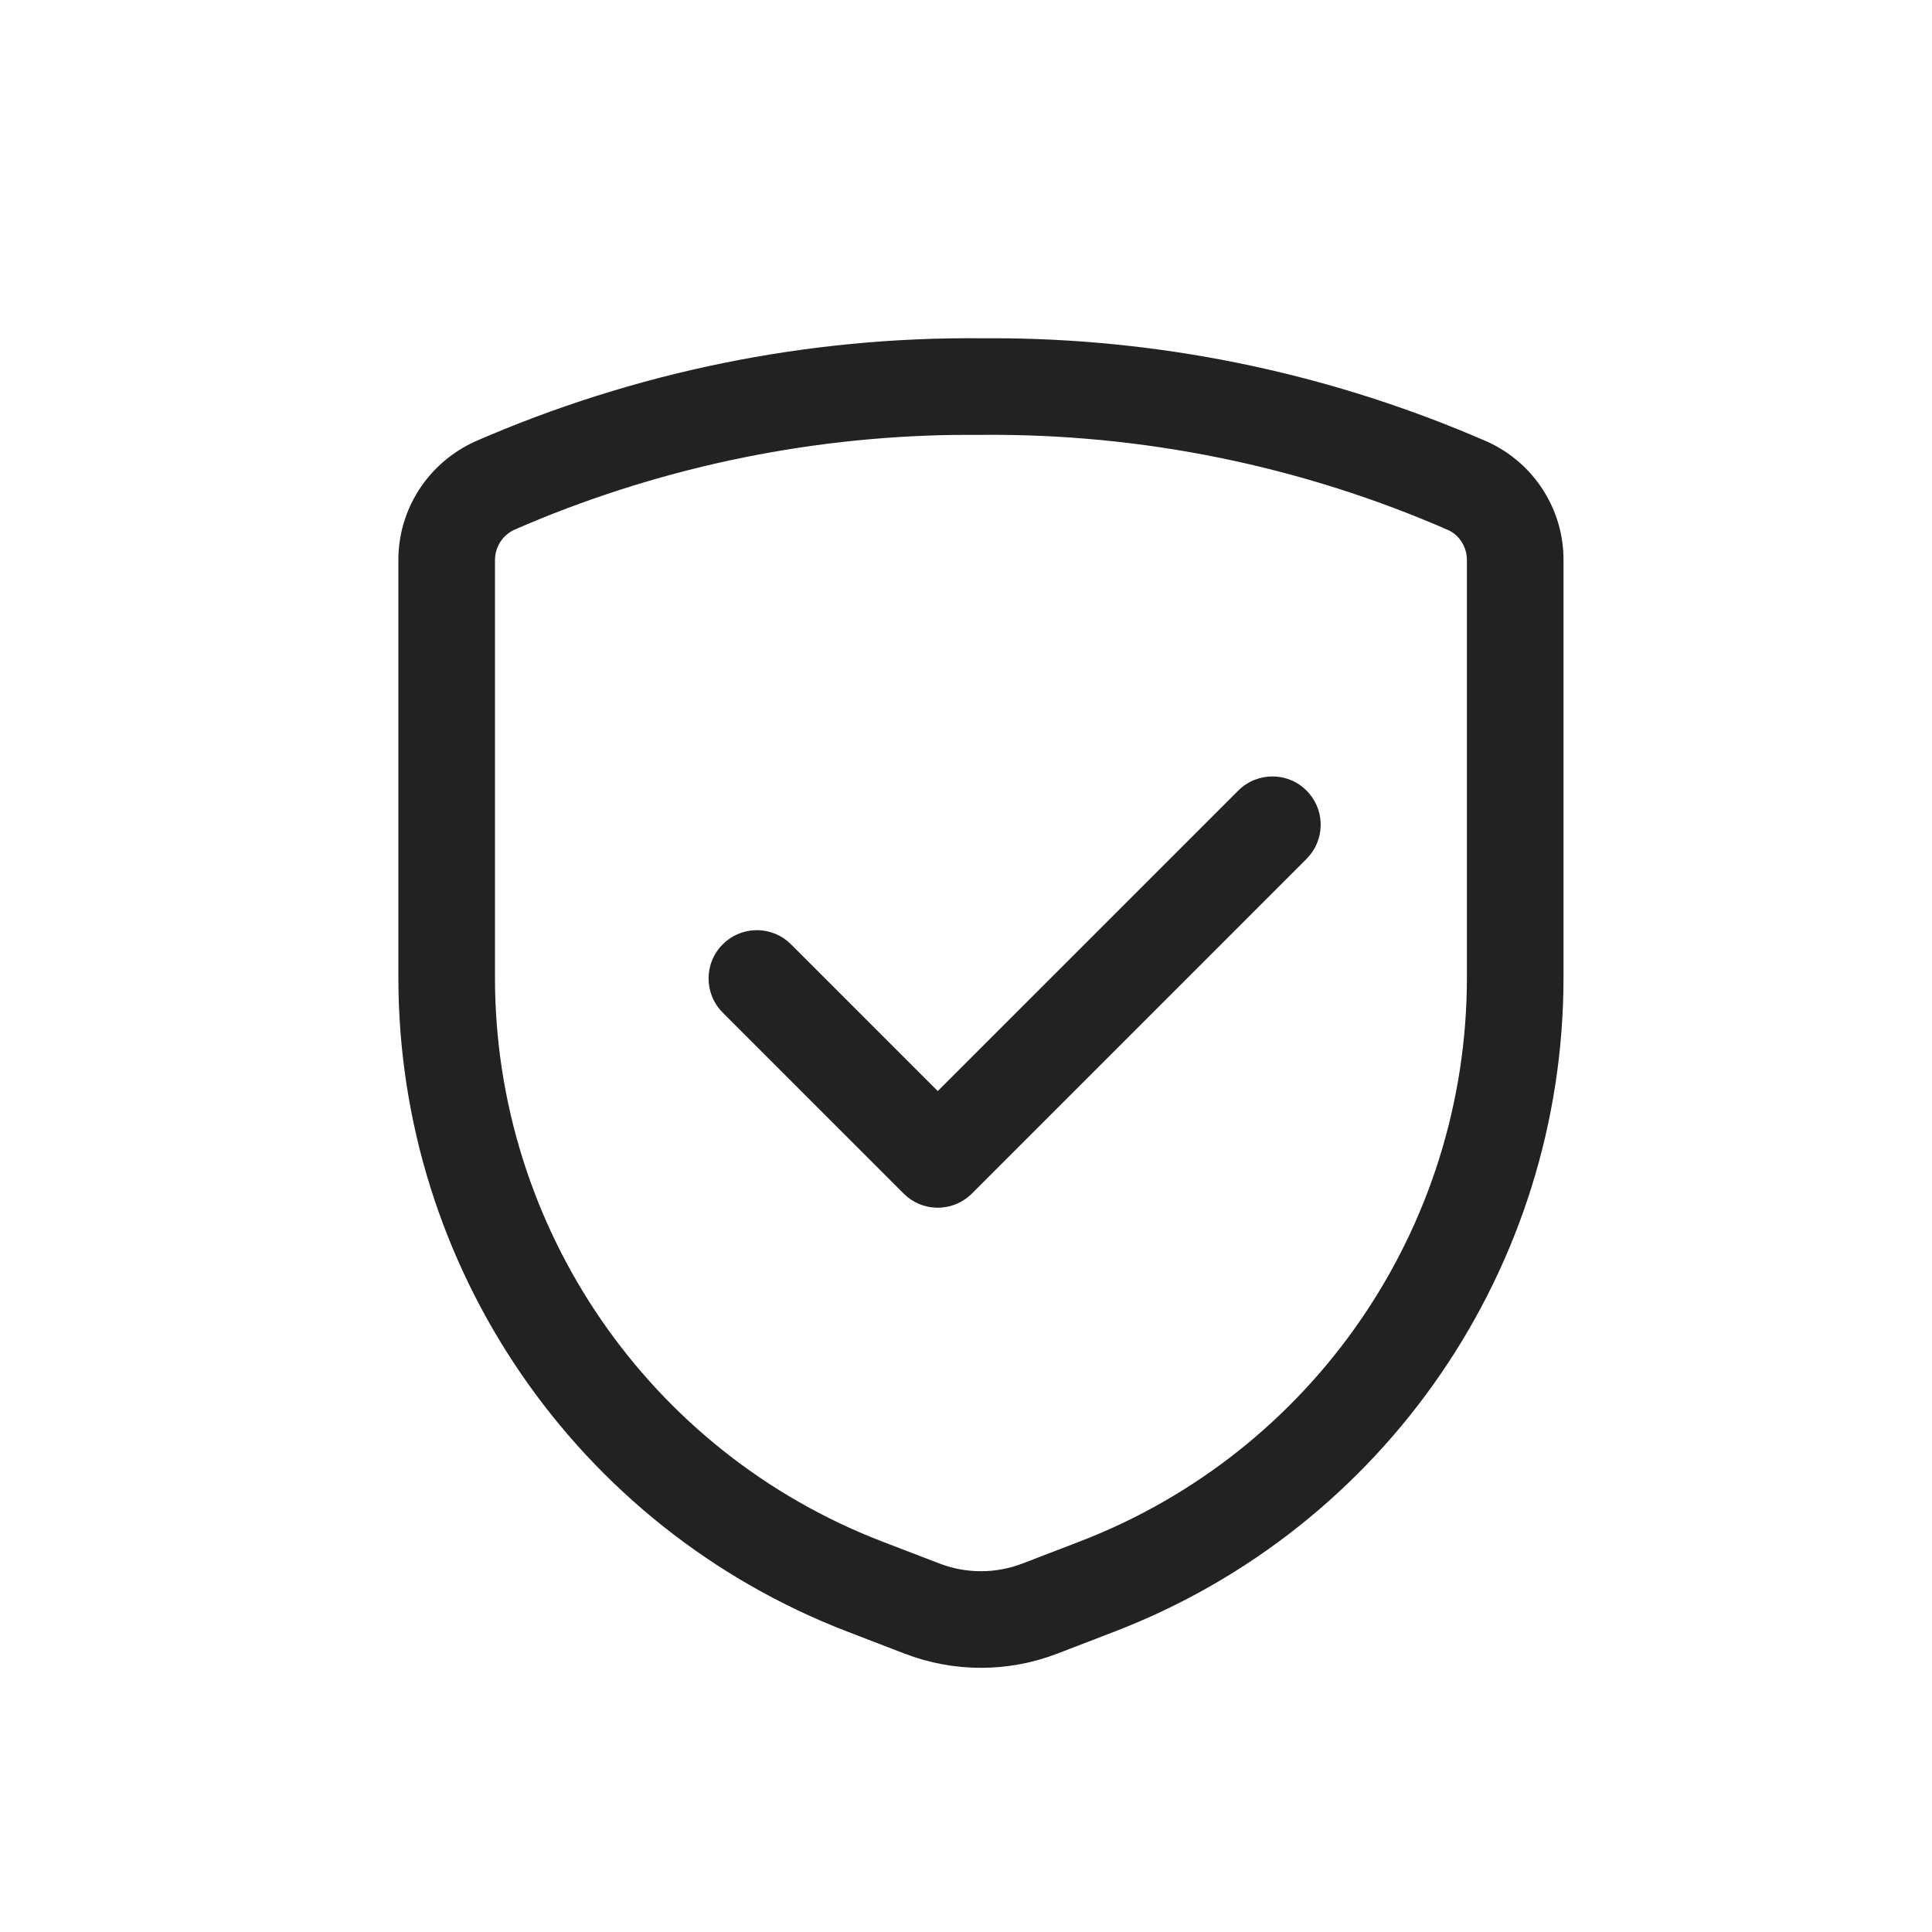
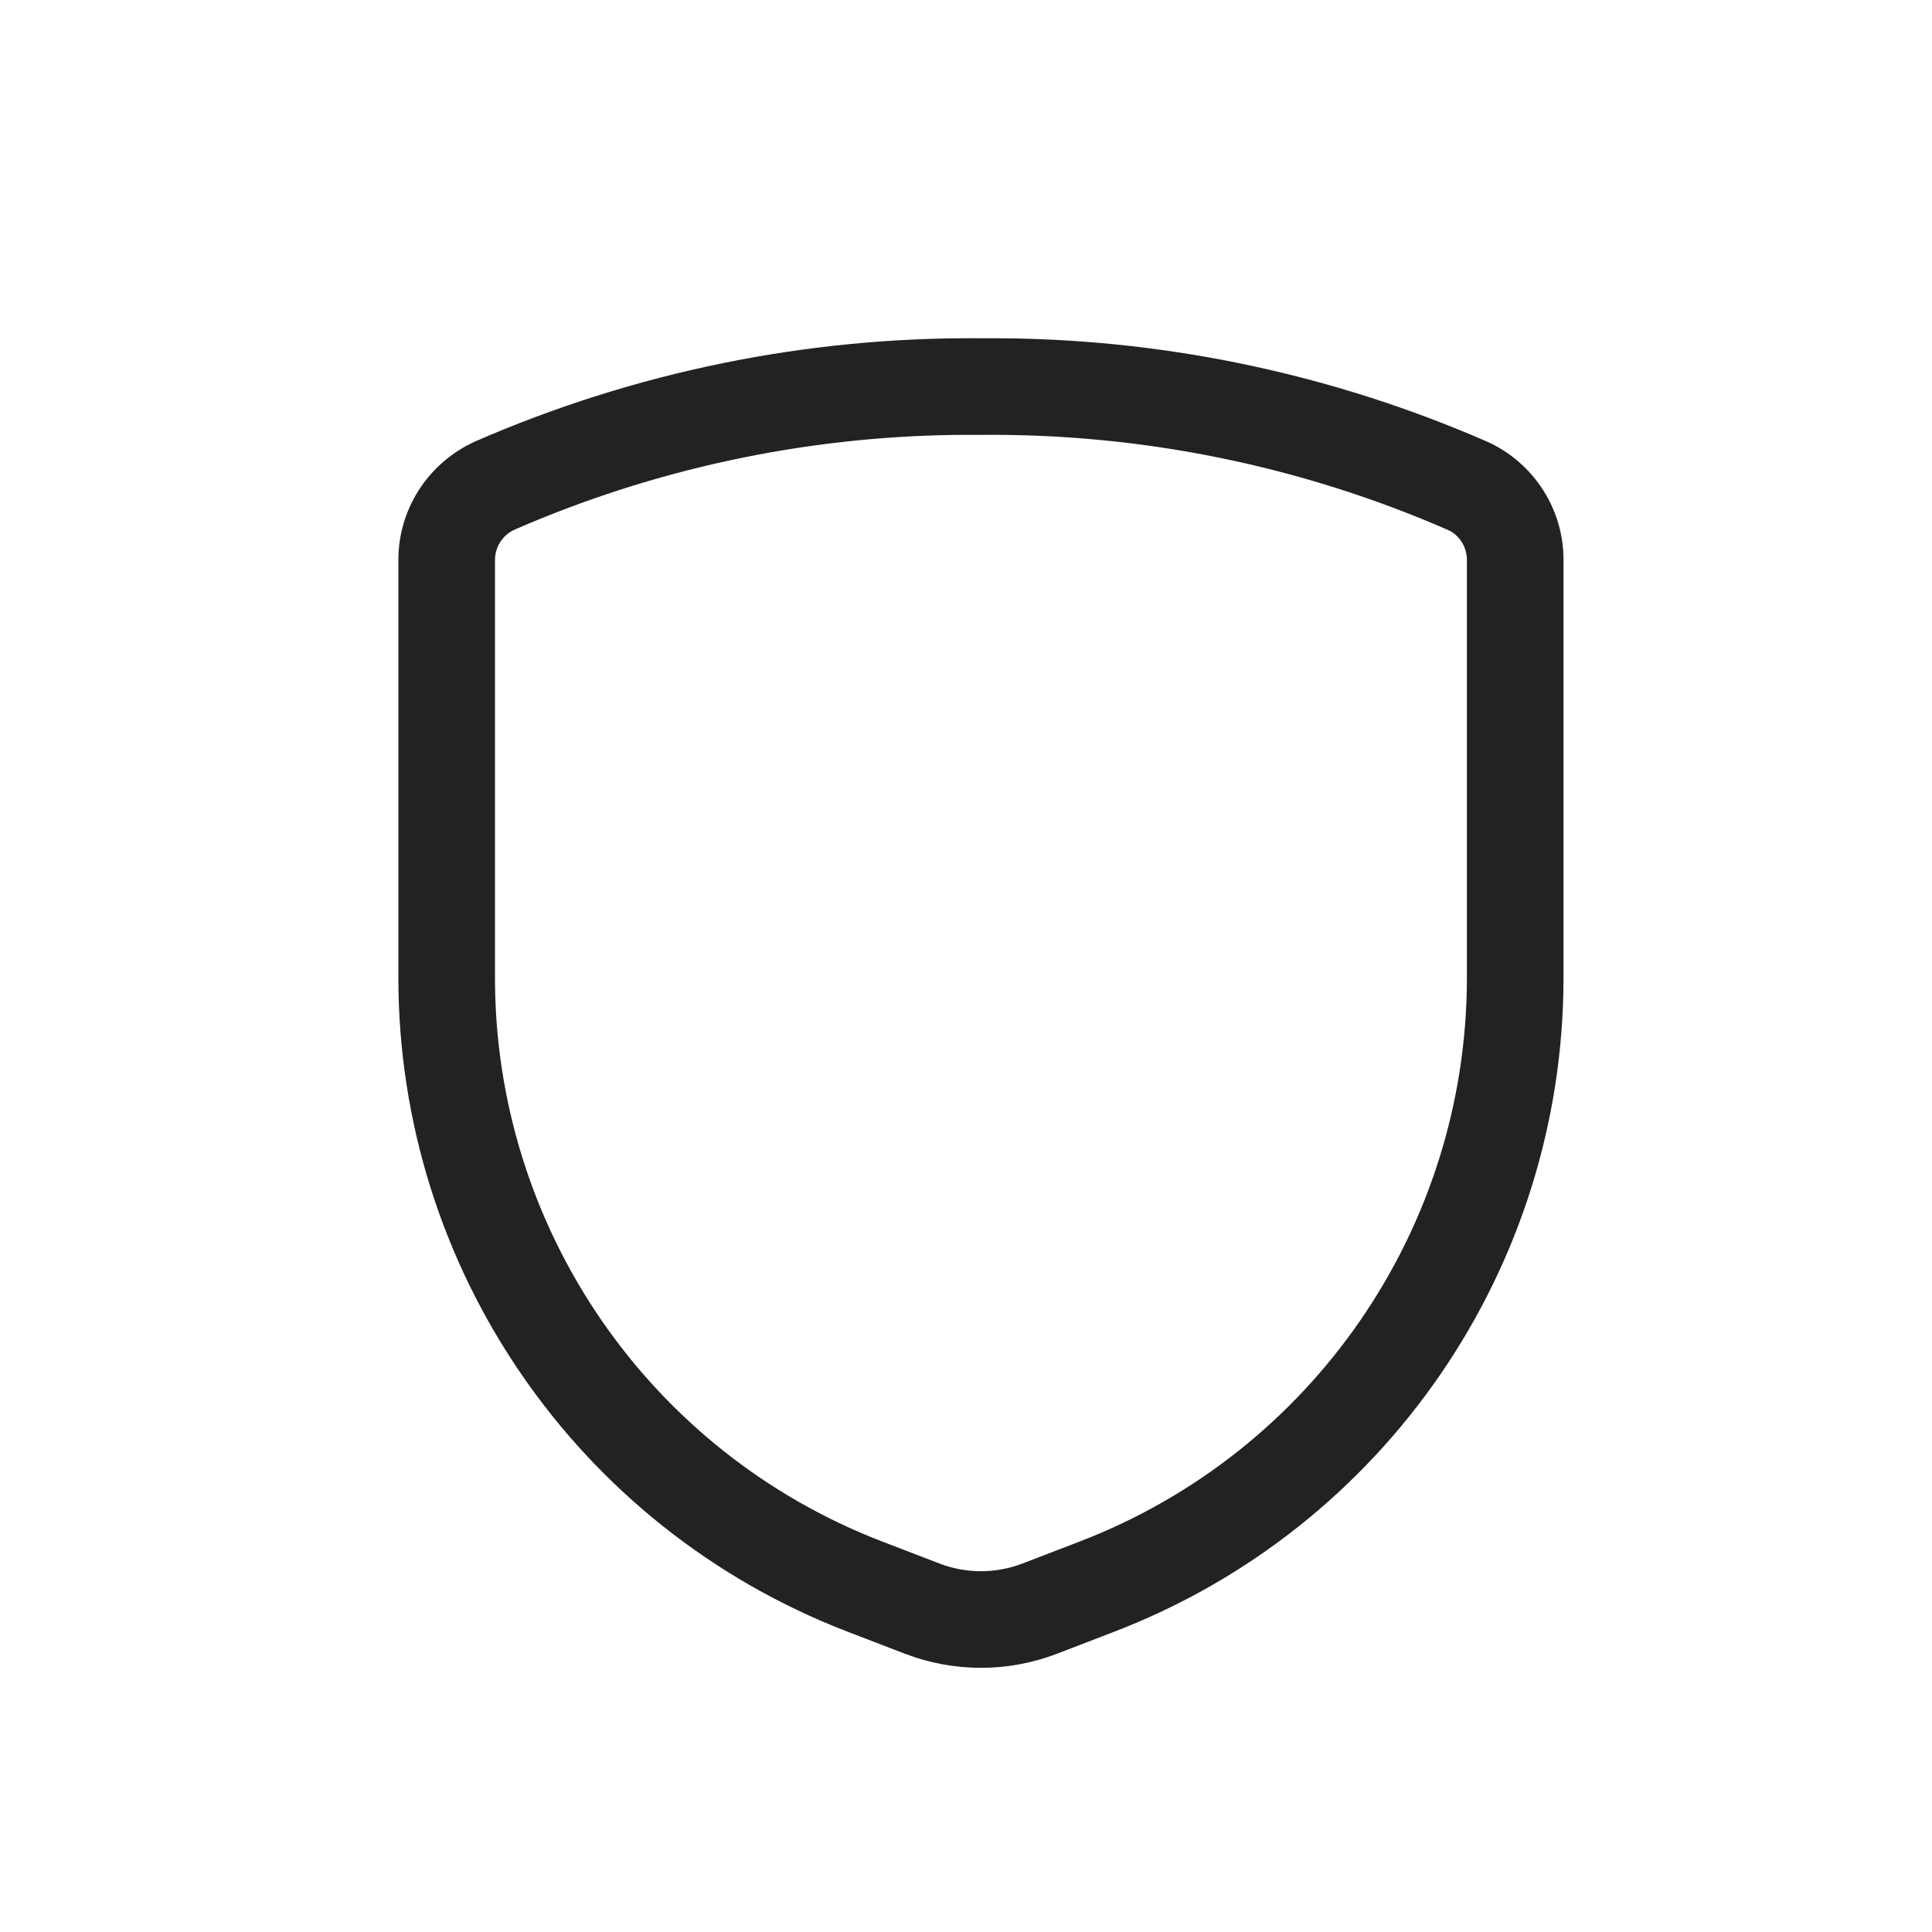
<svg xmlns="http://www.w3.org/2000/svg" width="45" height="45" viewBox="0 0 45 45" fill="none">
  <path fill-rule="evenodd" clip-rule="evenodd" d="M23.446 7.88L22.859 7.879C18.801 7.842 14.782 8.661 11.061 10.285C9.961 10.789 9.271 11.872 9.279 13.062L9.279 22.772C9.279 29.526 13.438 35.582 19.741 38.005L21.07 38.516C22.214 38.957 23.483 38.957 24.627 38.516L25.955 38.005C32.258 35.582 36.417 29.526 36.417 22.772V13.054C36.425 11.872 35.734 10.789 34.653 10.293C31.102 8.743 27.296 7.926 23.446 7.88ZM22.859 10.129C26.599 10.095 30.305 10.85 33.734 12.347C33.993 12.466 34.169 12.743 34.167 13.047L34.167 22.772C34.167 28.595 30.582 33.816 25.148 35.905L23.819 36.416C23.194 36.657 22.503 36.657 21.878 36.416L20.548 35.905C15.115 33.816 11.529 28.595 11.529 22.772V13.054C11.527 12.742 11.704 12.466 11.98 12.339C15.212 10.929 18.708 10.176 22.248 10.13L22.859 10.129Z" fill="#222222" />
-   <path d="M30.432 18.414C29.992 17.975 29.28 17.975 28.841 18.415L21.842 25.413L18.425 21.996L18.327 21.908C17.885 21.558 17.242 21.587 16.834 21.995C16.394 22.435 16.394 23.147 16.834 23.586L21.047 27.8L21.145 27.888C21.586 28.238 22.23 28.208 22.638 27.8L30.432 20.005L30.519 19.907C30.869 19.466 30.84 18.822 30.432 18.414Z" fill="#222222" />
</svg>